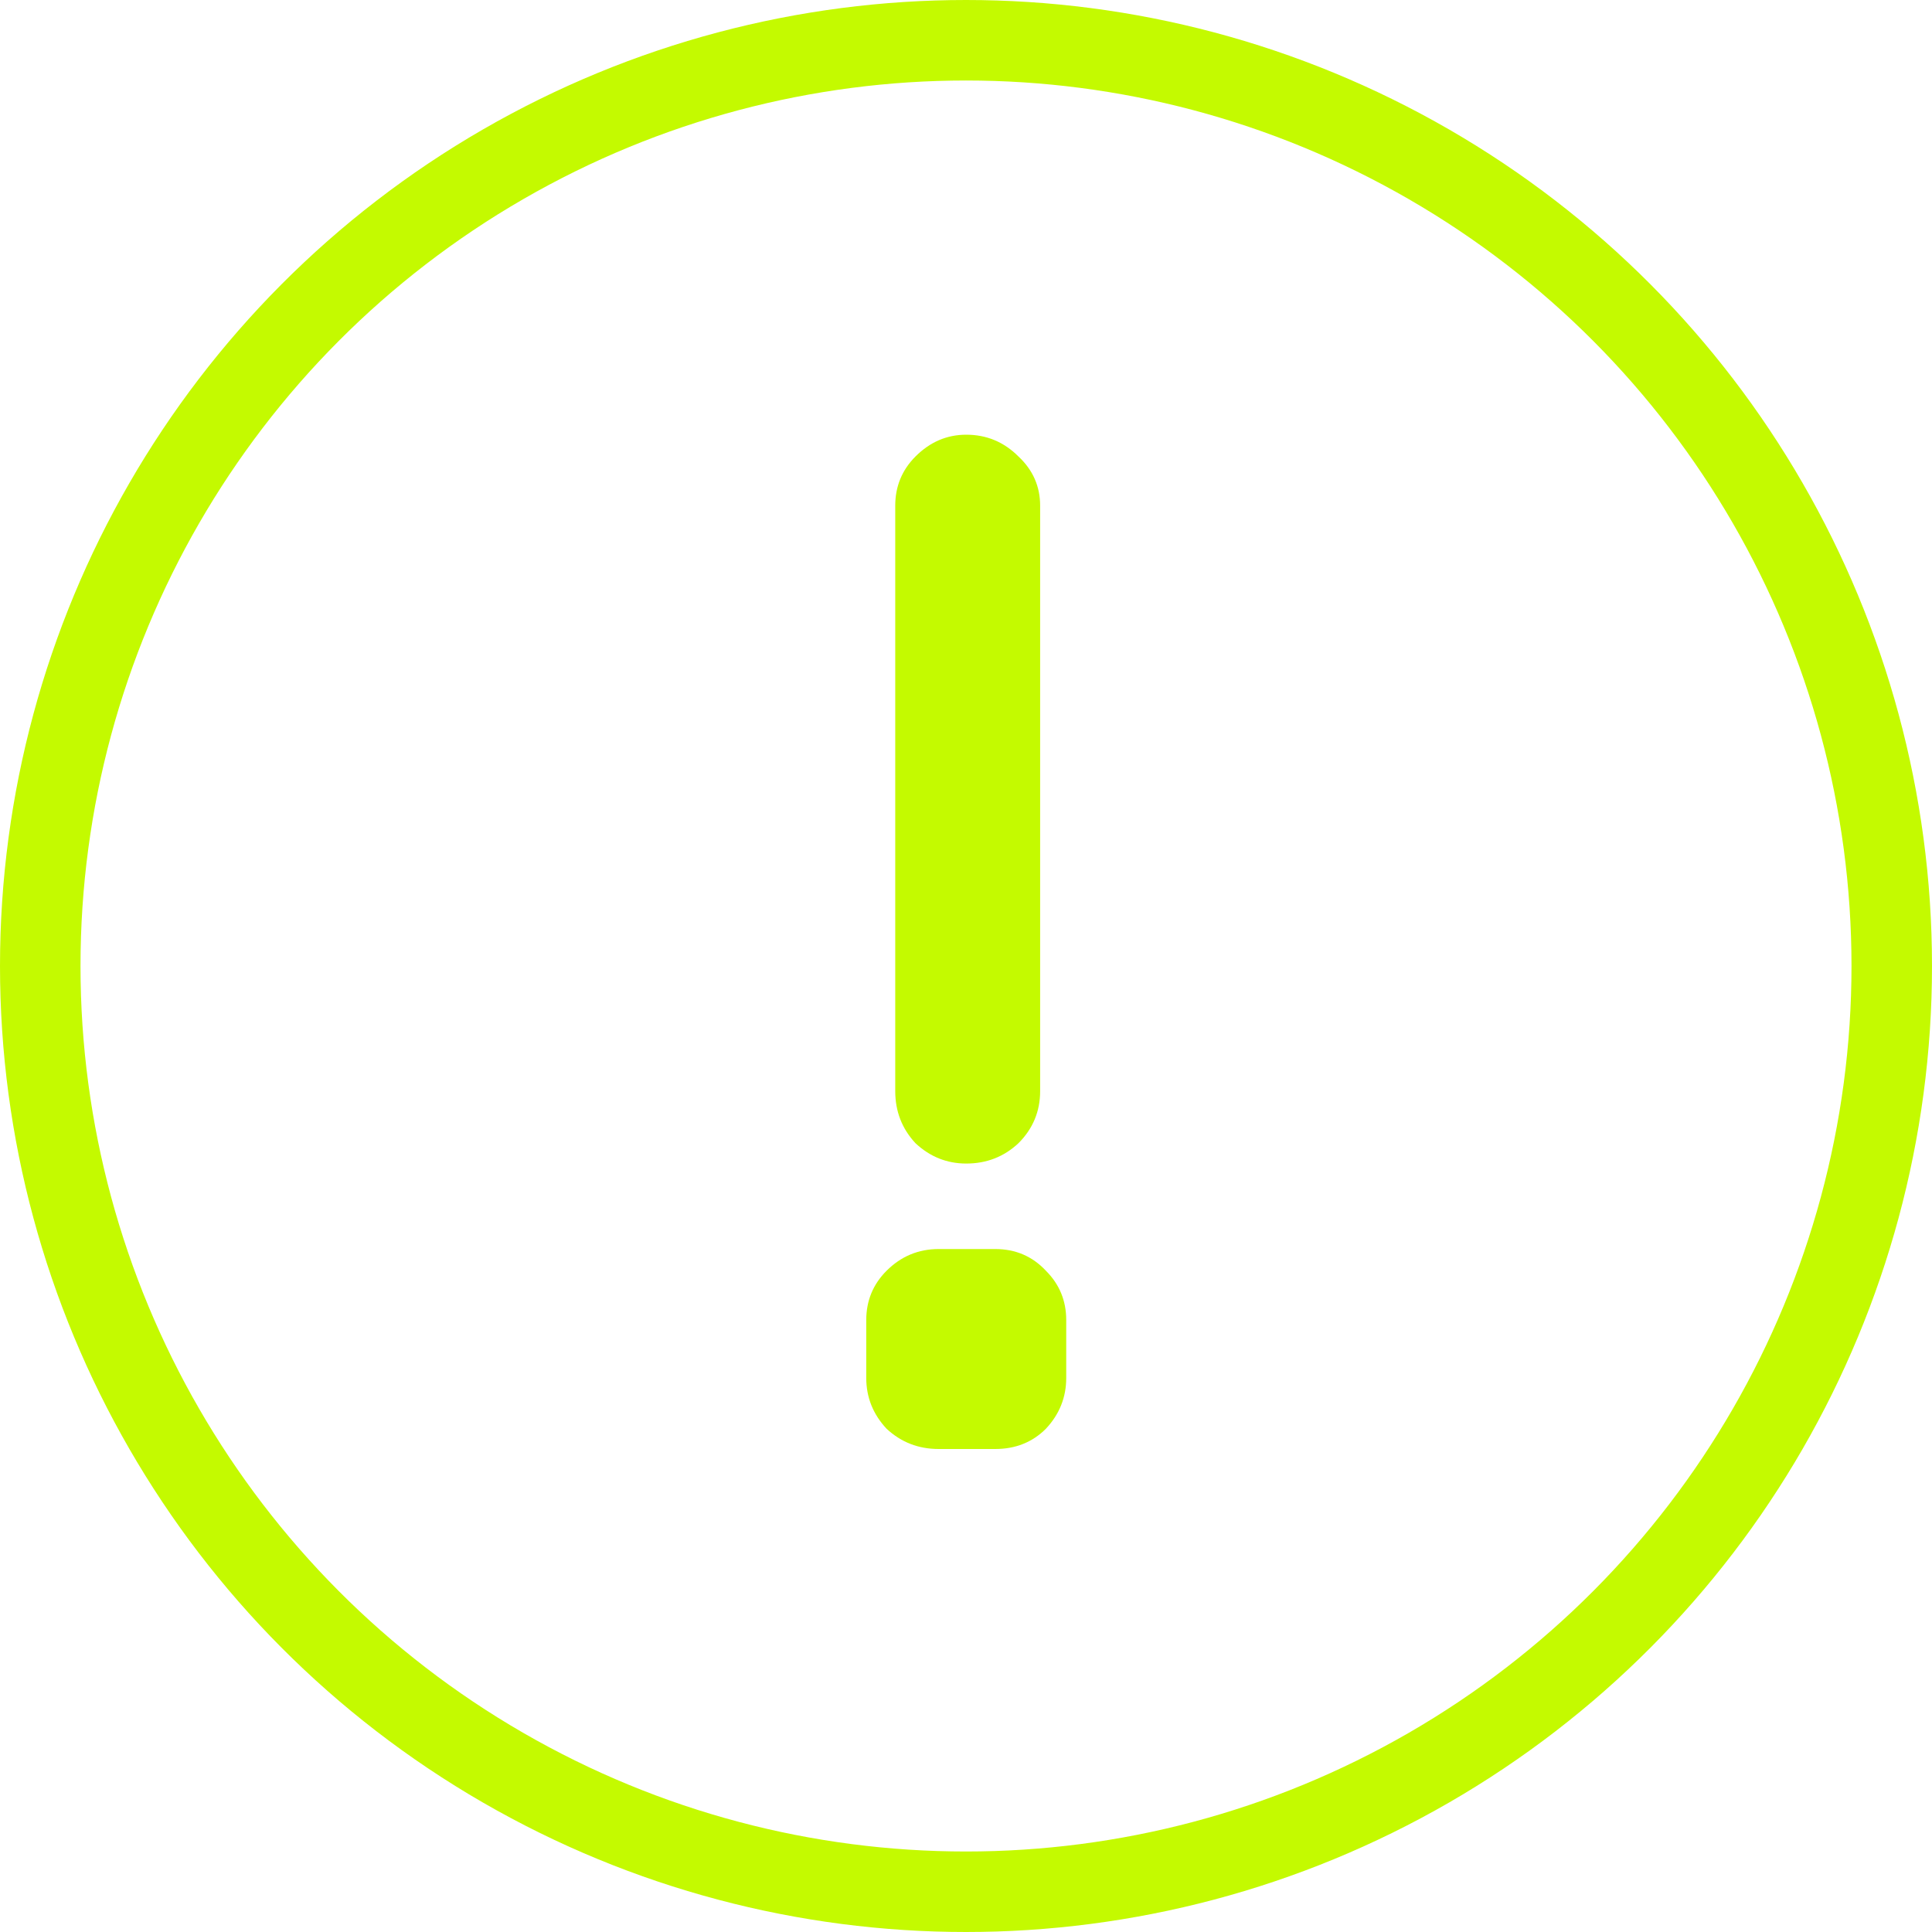
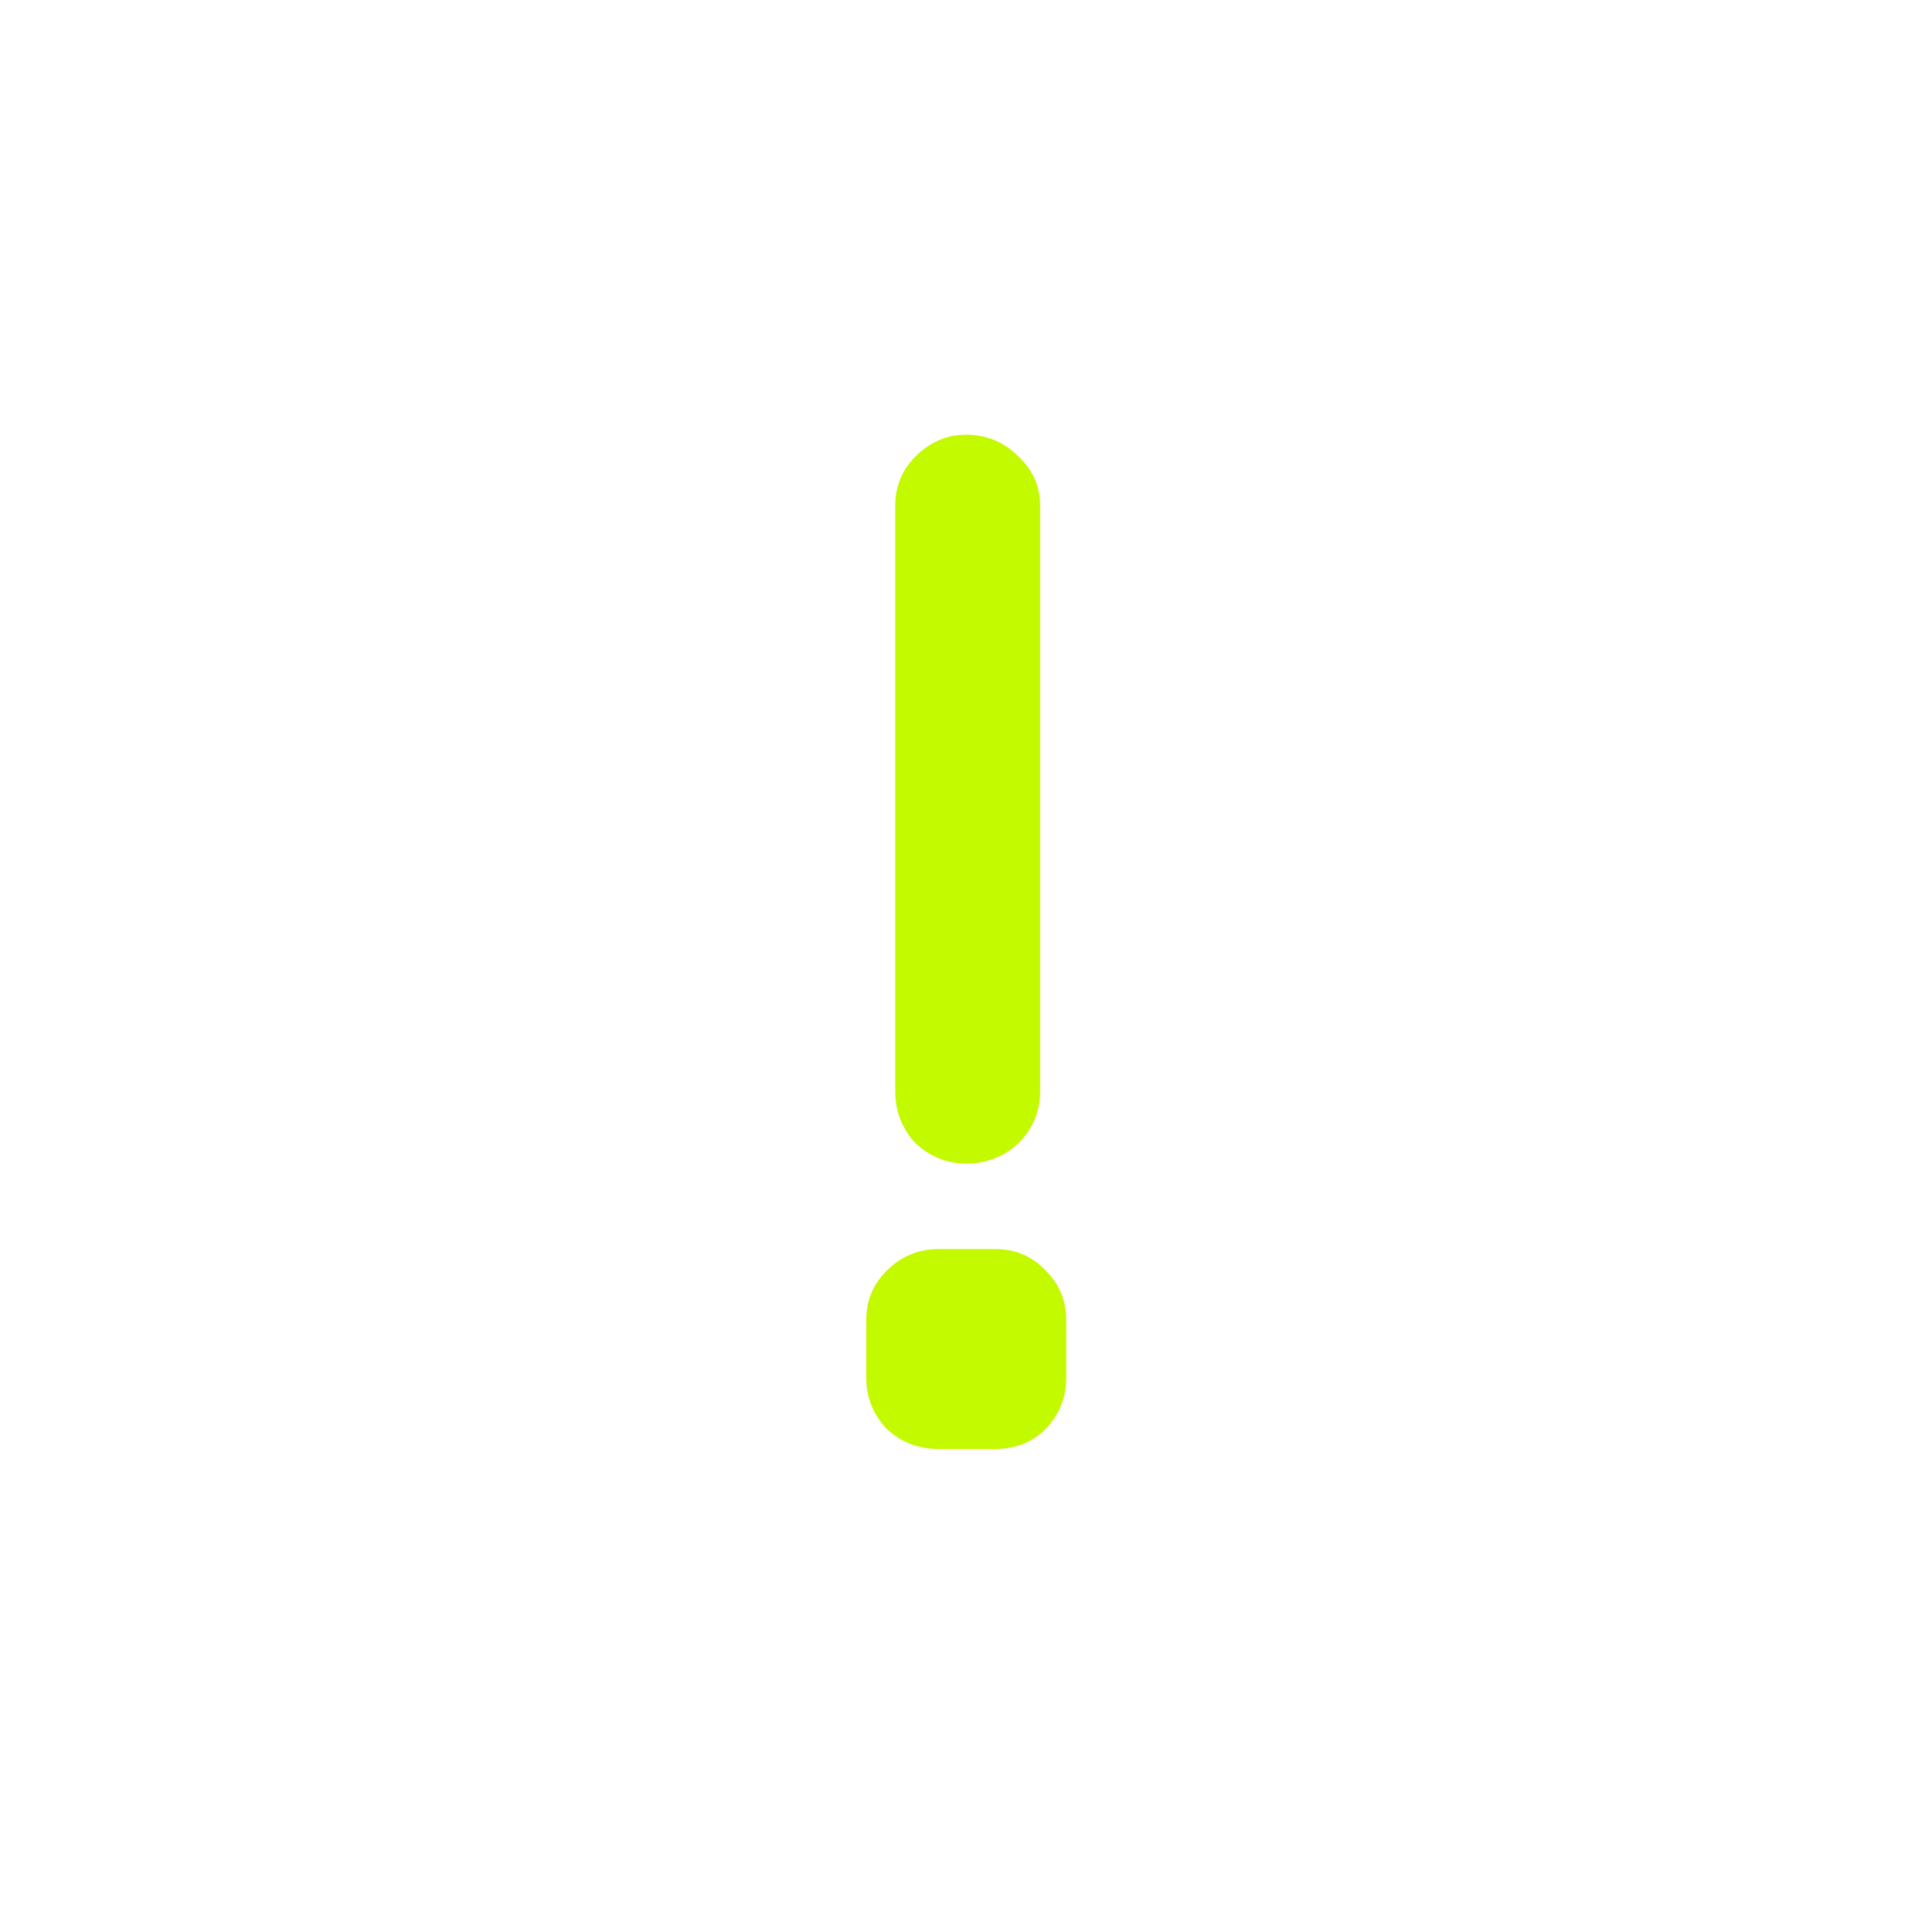
<svg xmlns="http://www.w3.org/2000/svg" width="24" height="24" viewBox="0 0 24 24" fill="none">
  <g clip-path="url(#clip0_1389_384)">
-     <circle cx="12" cy="12" r="11.5" stroke="#C4FA00" />
    <path d="M11.661 18C11.409 18 11.193 17.916 11.013 17.748C10.845 17.568 10.761 17.358 10.761 17.118V16.398C10.761 16.158 10.845 15.954 11.013 15.786C11.193 15.606 11.409 15.516 11.661 15.516H12.363C12.615 15.516 12.825 15.606 12.993 15.786C13.161 15.954 13.245 16.158 13.245 16.398V17.118C13.245 17.358 13.161 17.568 12.993 17.748C12.825 17.916 12.615 18 12.363 18H11.661ZM12.921 13.554C12.921 13.806 12.831 14.022 12.651 14.202C12.471 14.37 12.255 14.454 12.003 14.454C11.763 14.454 11.553 14.37 11.373 14.202C11.205 14.022 11.121 13.806 11.121 13.554V6.282C11.121 6.042 11.205 5.838 11.373 5.67C11.553 5.49 11.763 5.4 12.003 5.4C12.255 5.4 12.471 5.49 12.651 5.67C12.831 5.838 12.921 6.042 12.921 6.282V13.554Z" fill="#C4FA00" />
  </g>
  <defs>
    <clipPath id="clip0_1389_384">
      <rect width="24" height="24" fill="white" />
    </clipPath>
  </defs>
</svg>